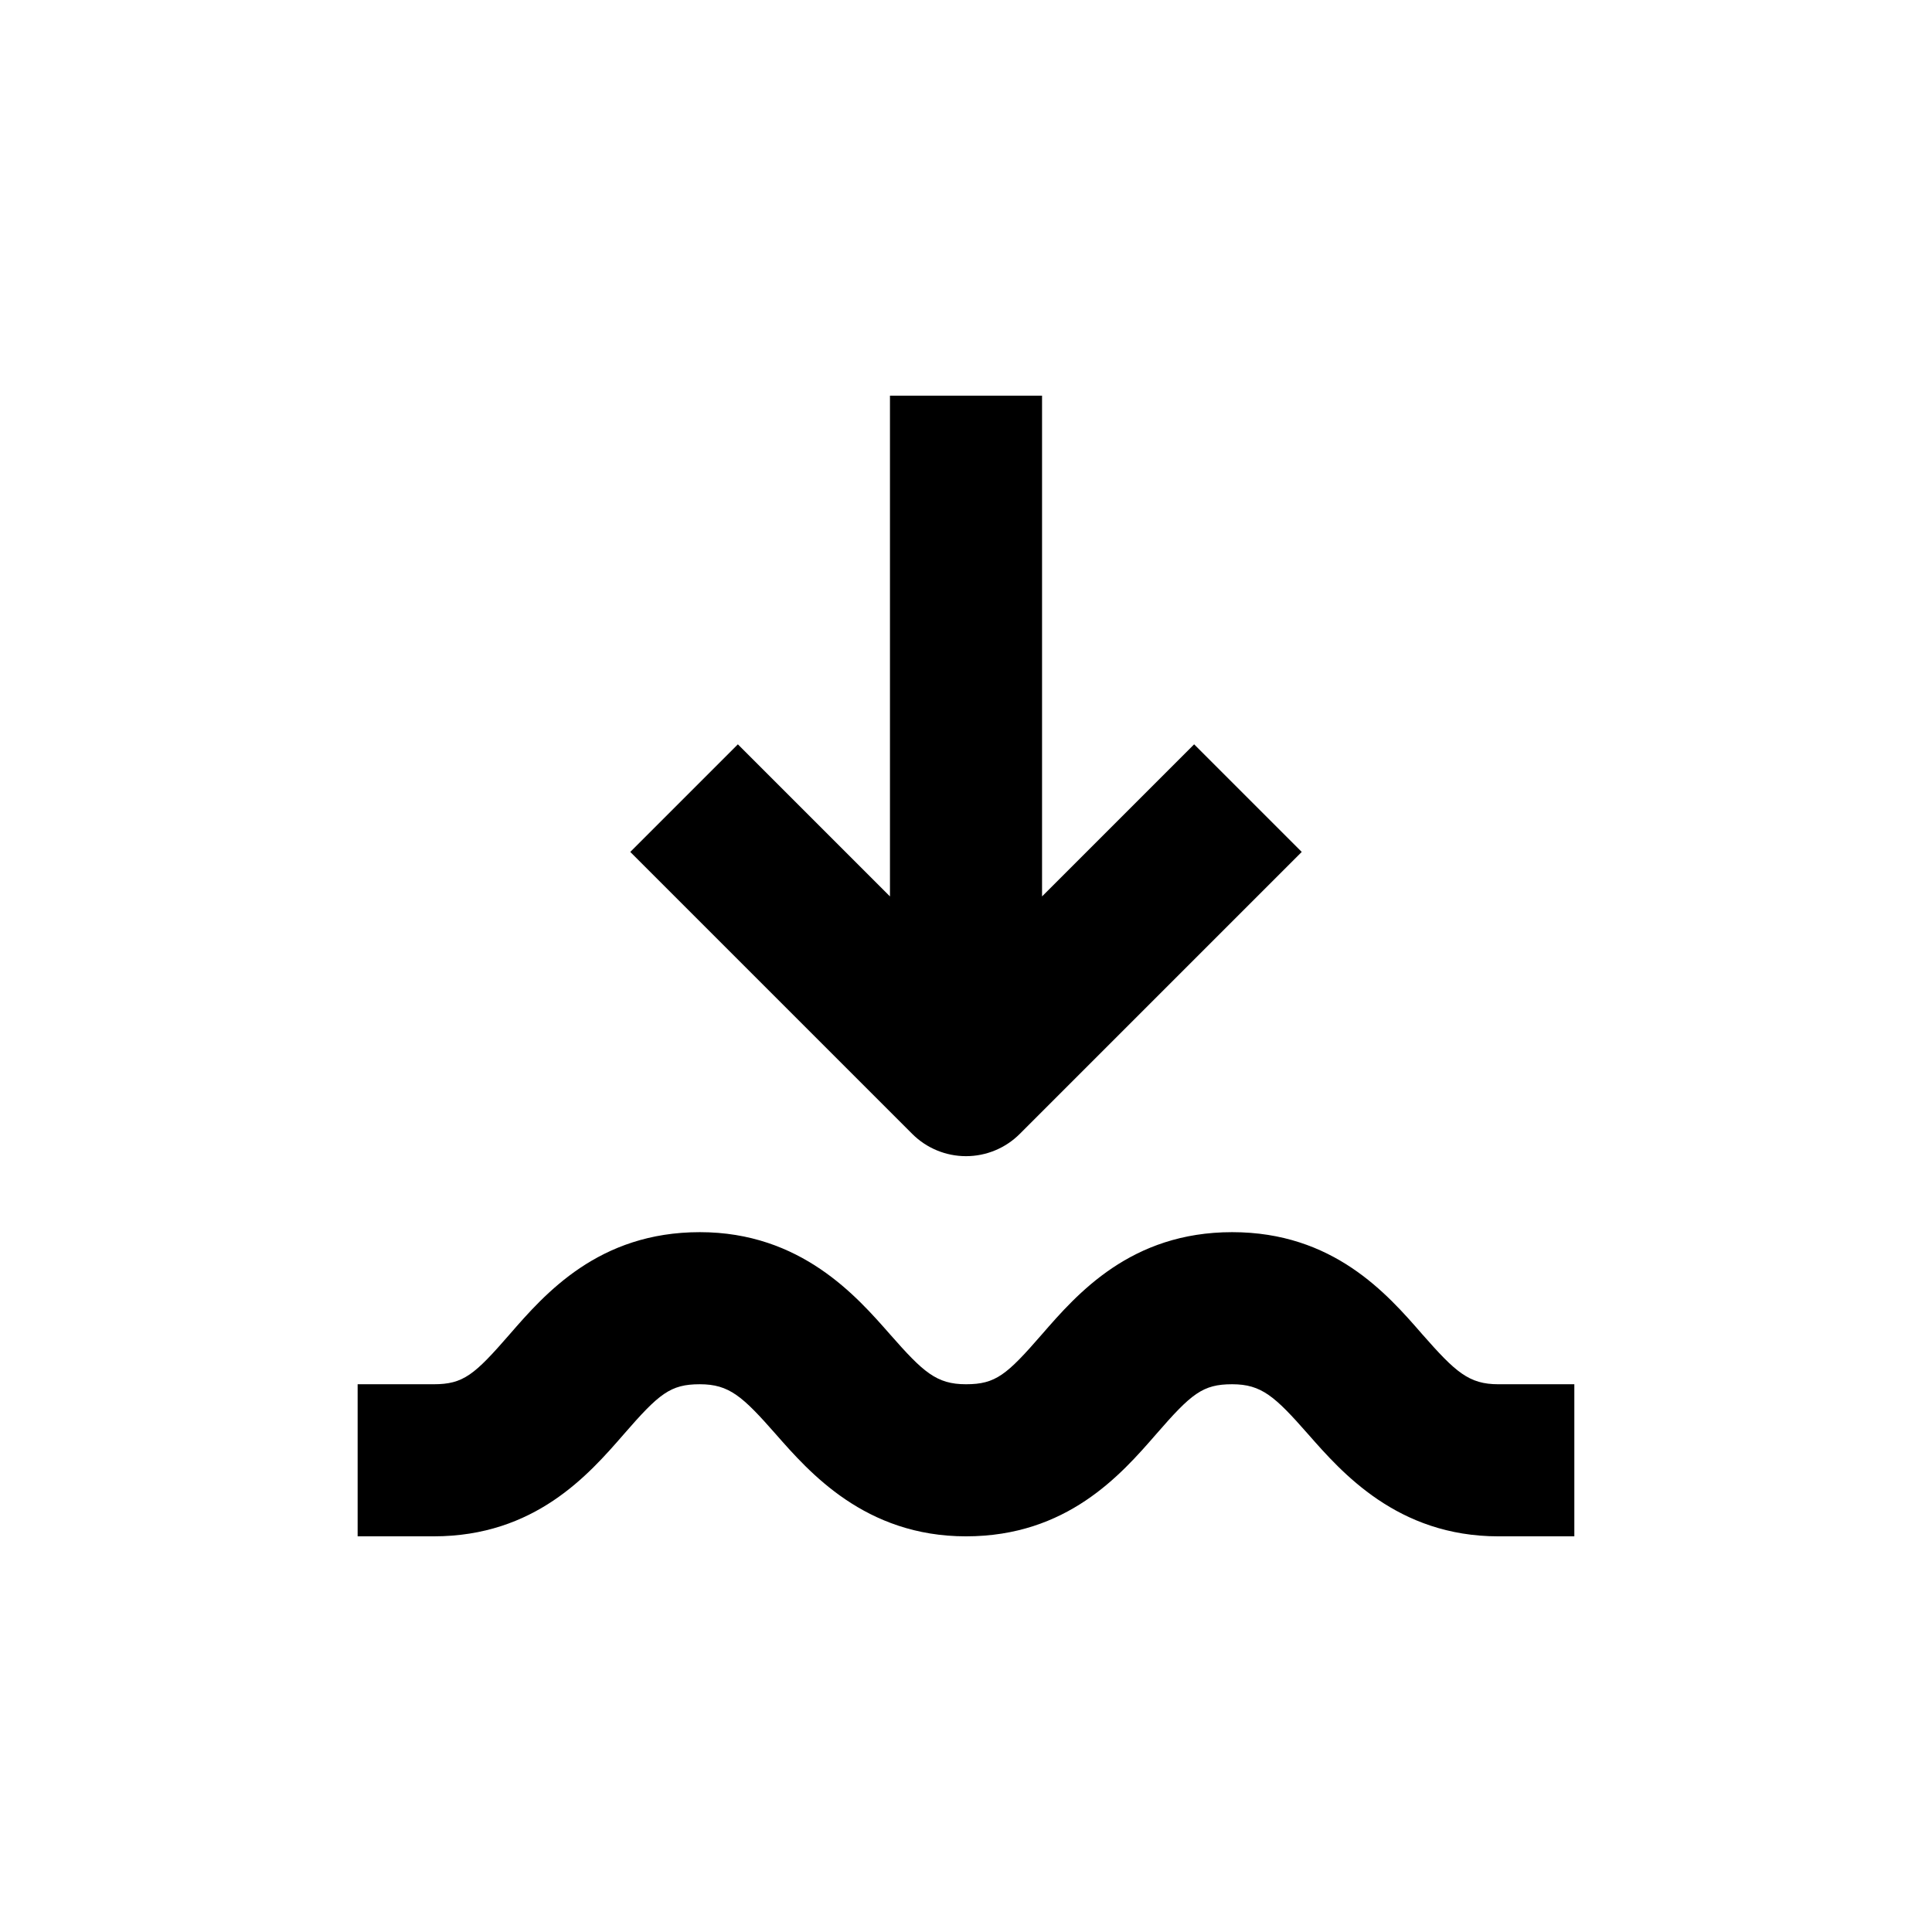
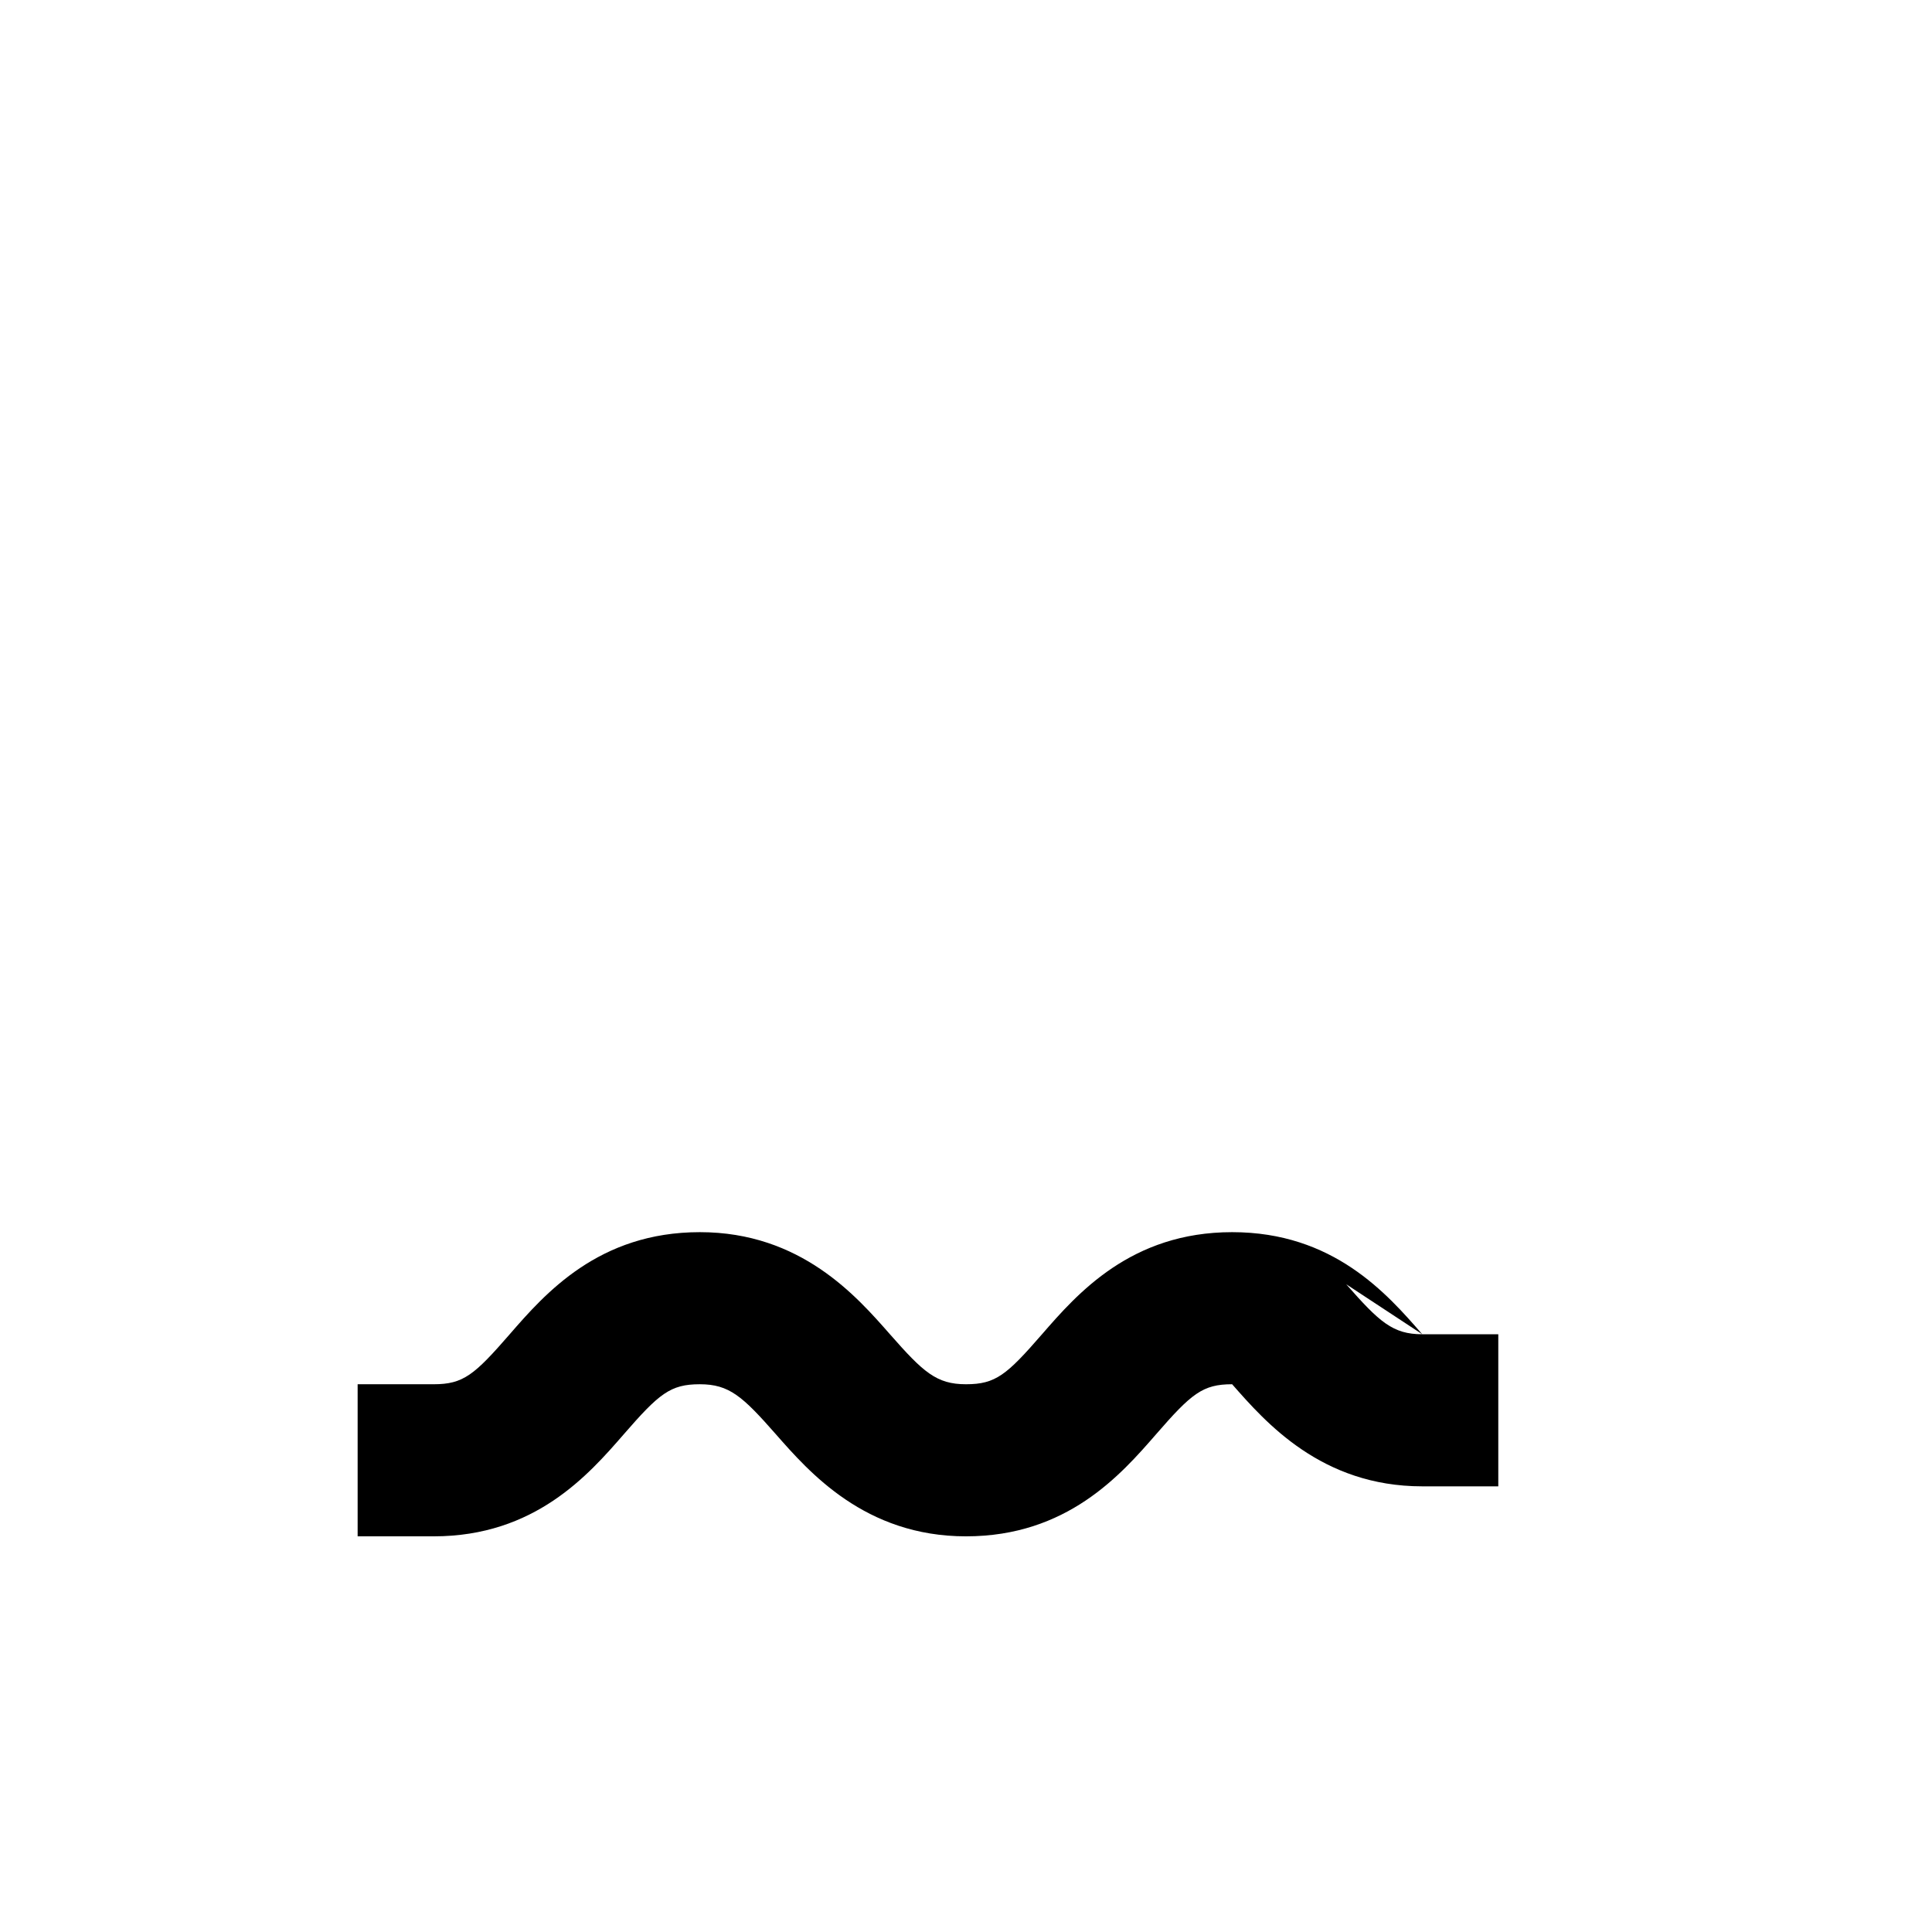
<svg xmlns="http://www.w3.org/2000/svg" fill="#000000" width="800px" height="800px" version="1.1" viewBox="144 144 512 512">
  <g>
-     <path d="m379.85 248.86v132.7l-40.305-40.305-28.516 28.516 74.715 74.715c3.777 3.785 8.906 5.91 14.258 5.91 5.348 0 10.477-2.125 14.258-5.91l74.715-74.715-28.516-28.516-40.305 40.305v-132.7z" />
-     <path d="m520.91 497.59c-9.371-10.781-23.578-27.055-50.383-27.055-26.801 0-41.012 16.273-50.383 27.055-9.367 10.781-12.289 13.25-20.148 13.25s-11.336-3.223-20.152-13.25c-8.816-10.023-23.578-27.055-50.383-27.055-26.801 0-41.012 16.273-50.383 27.055-9.367 10.781-12.289 13.25-20.148 13.25h-20.152v40.305h20.152c26.801 0 41.012-16.273 50.383-27.055 9.367-10.781 12.34-13.25 20.148-13.25s11.336 3.223 20.152 13.25c8.816 10.027 23.629 27.055 50.383 27.055s41.012-16.273 50.383-27.055c9.367-10.781 12.34-13.25 20.148-13.25s11.336 3.223 20.152 13.25c8.816 10.027 23.629 27.055 50.383 27.055h20.152v-40.305h-20.152c-7.809 0-11.336-3.223-20.152-13.25z" />
+     <path d="m520.91 497.59c-9.371-10.781-23.578-27.055-50.383-27.055-26.801 0-41.012 16.273-50.383 27.055-9.367 10.781-12.289 13.25-20.148 13.25s-11.336-3.223-20.152-13.25c-8.816-10.023-23.578-27.055-50.383-27.055-26.801 0-41.012 16.273-50.383 27.055-9.367 10.781-12.289 13.25-20.148 13.25h-20.152v40.305h20.152c26.801 0 41.012-16.273 50.383-27.055 9.367-10.781 12.34-13.25 20.148-13.25s11.336 3.223 20.152 13.25c8.816 10.027 23.629 27.055 50.383 27.055s41.012-16.273 50.383-27.055c9.367-10.781 12.34-13.25 20.148-13.25c8.816 10.027 23.629 27.055 50.383 27.055h20.152v-40.305h-20.152c-7.809 0-11.336-3.223-20.152-13.25z" />
  </g>
</svg>